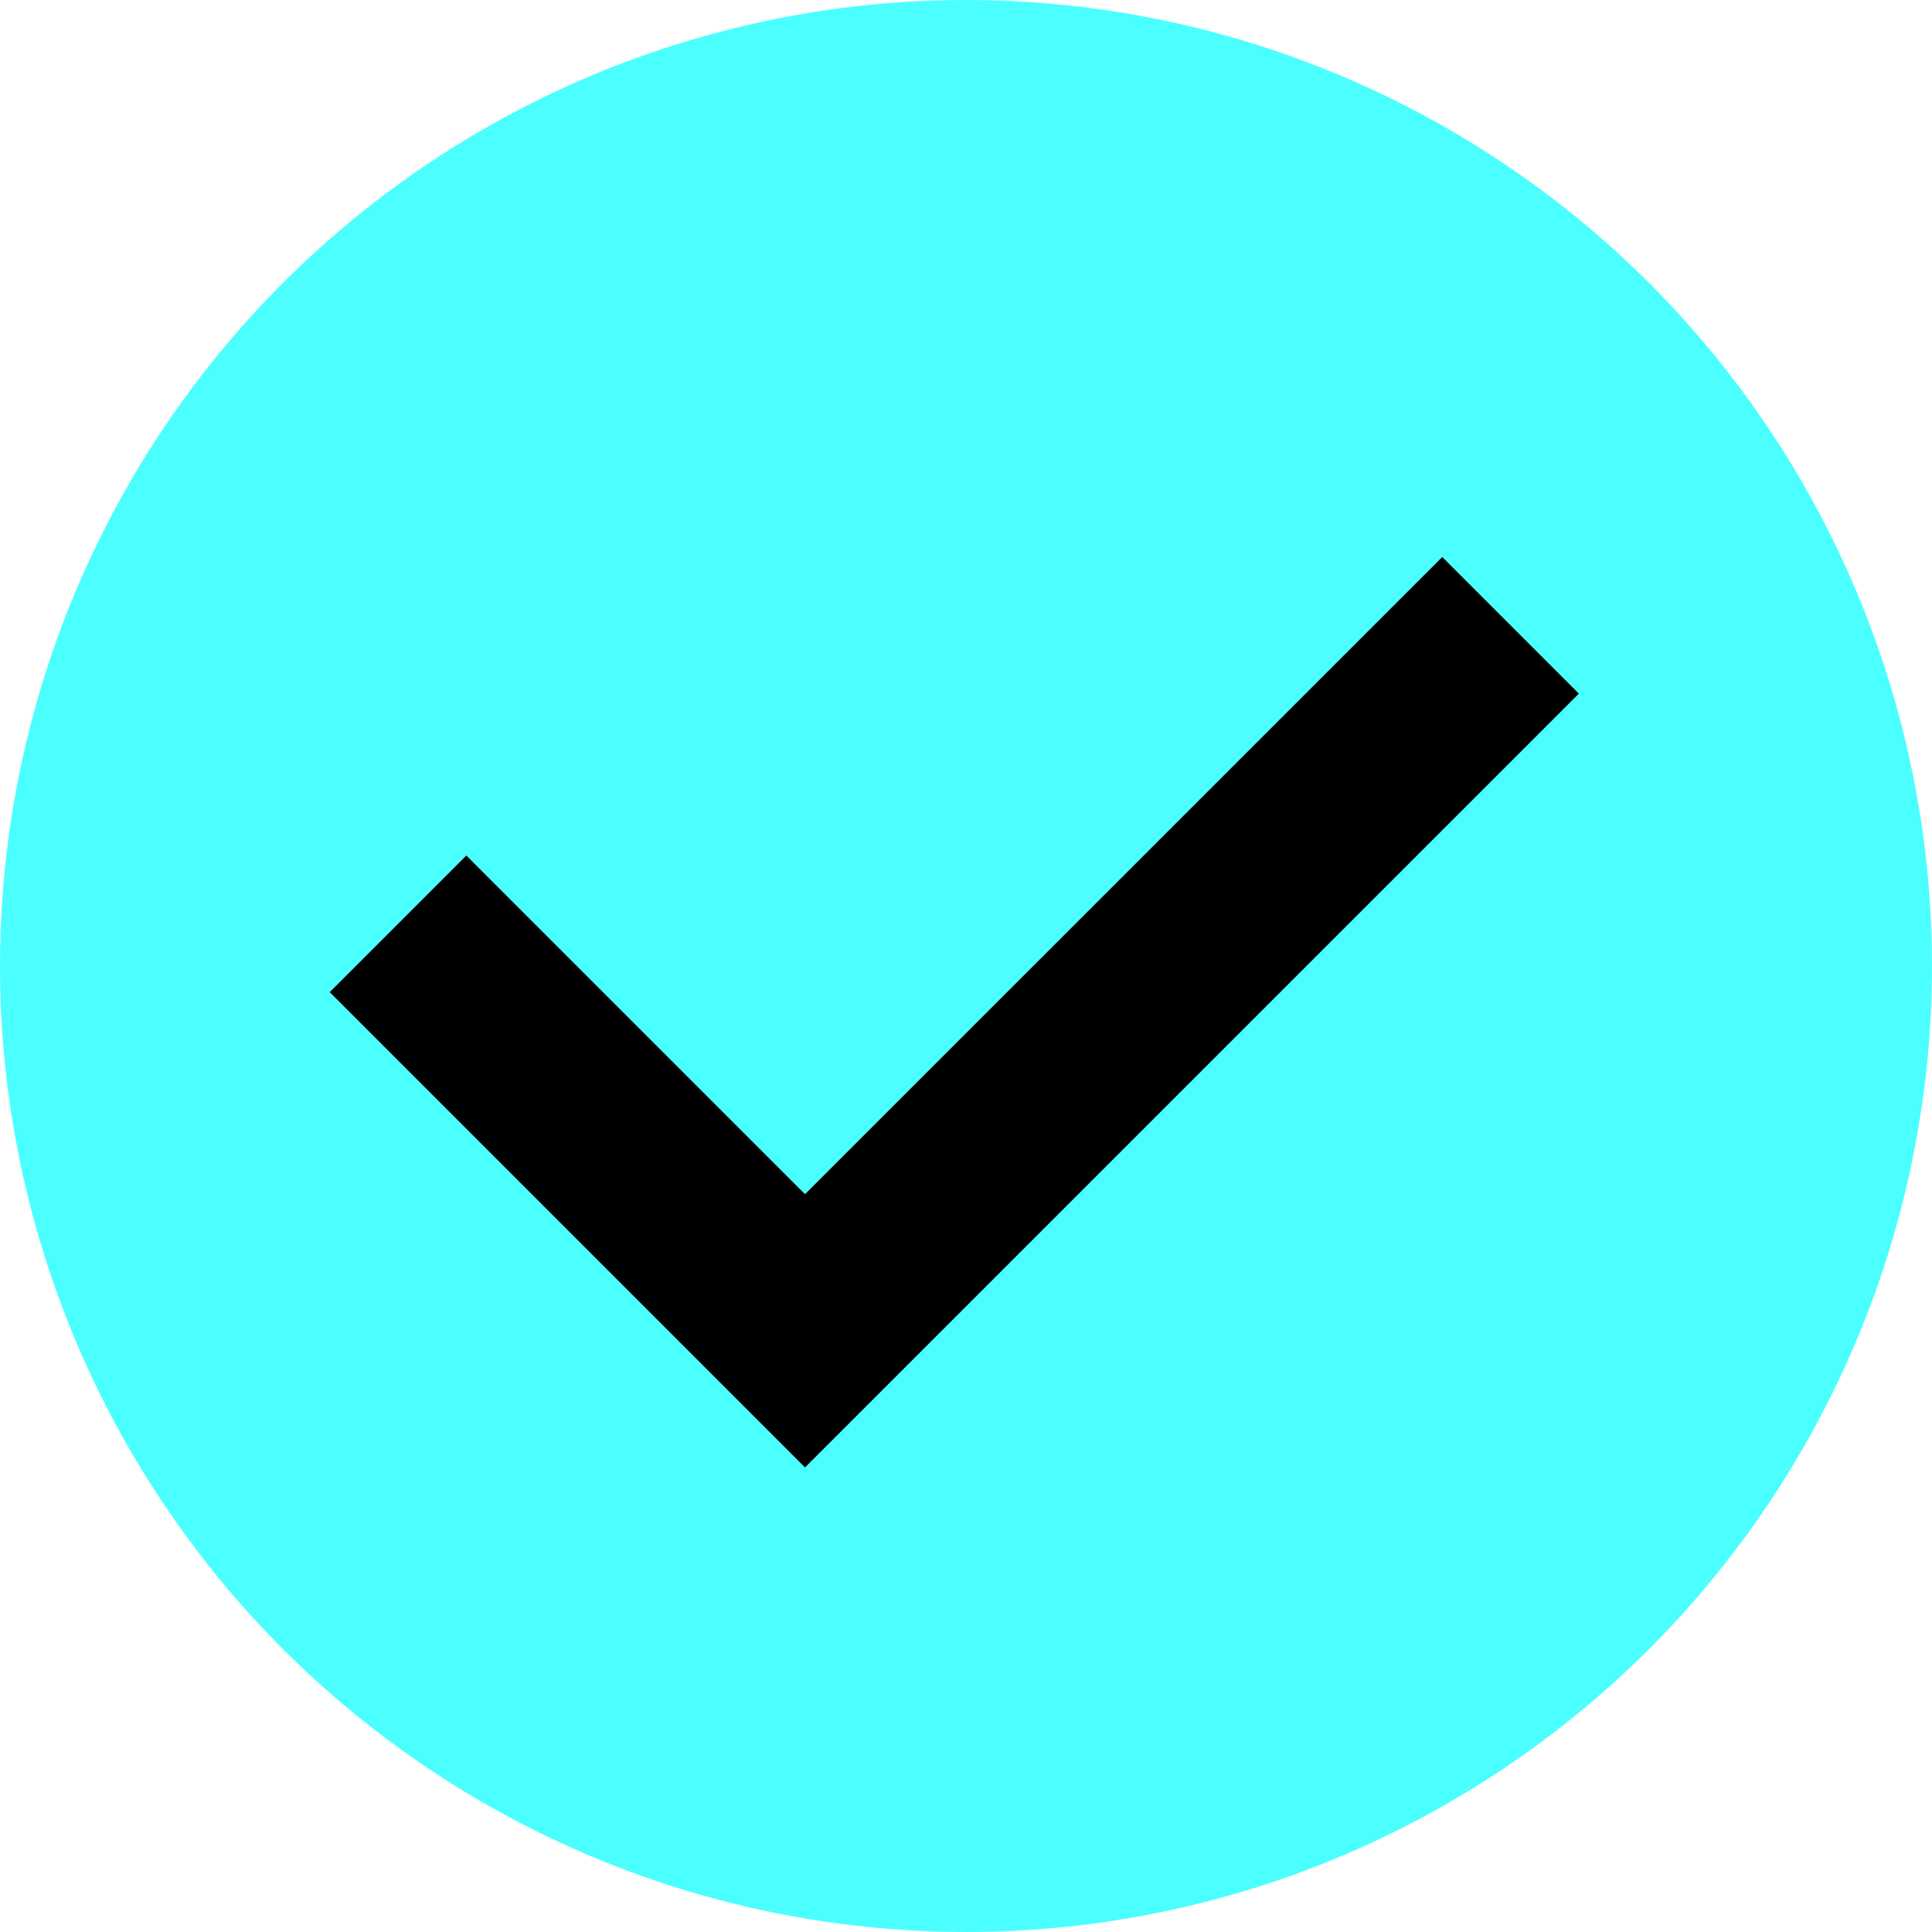
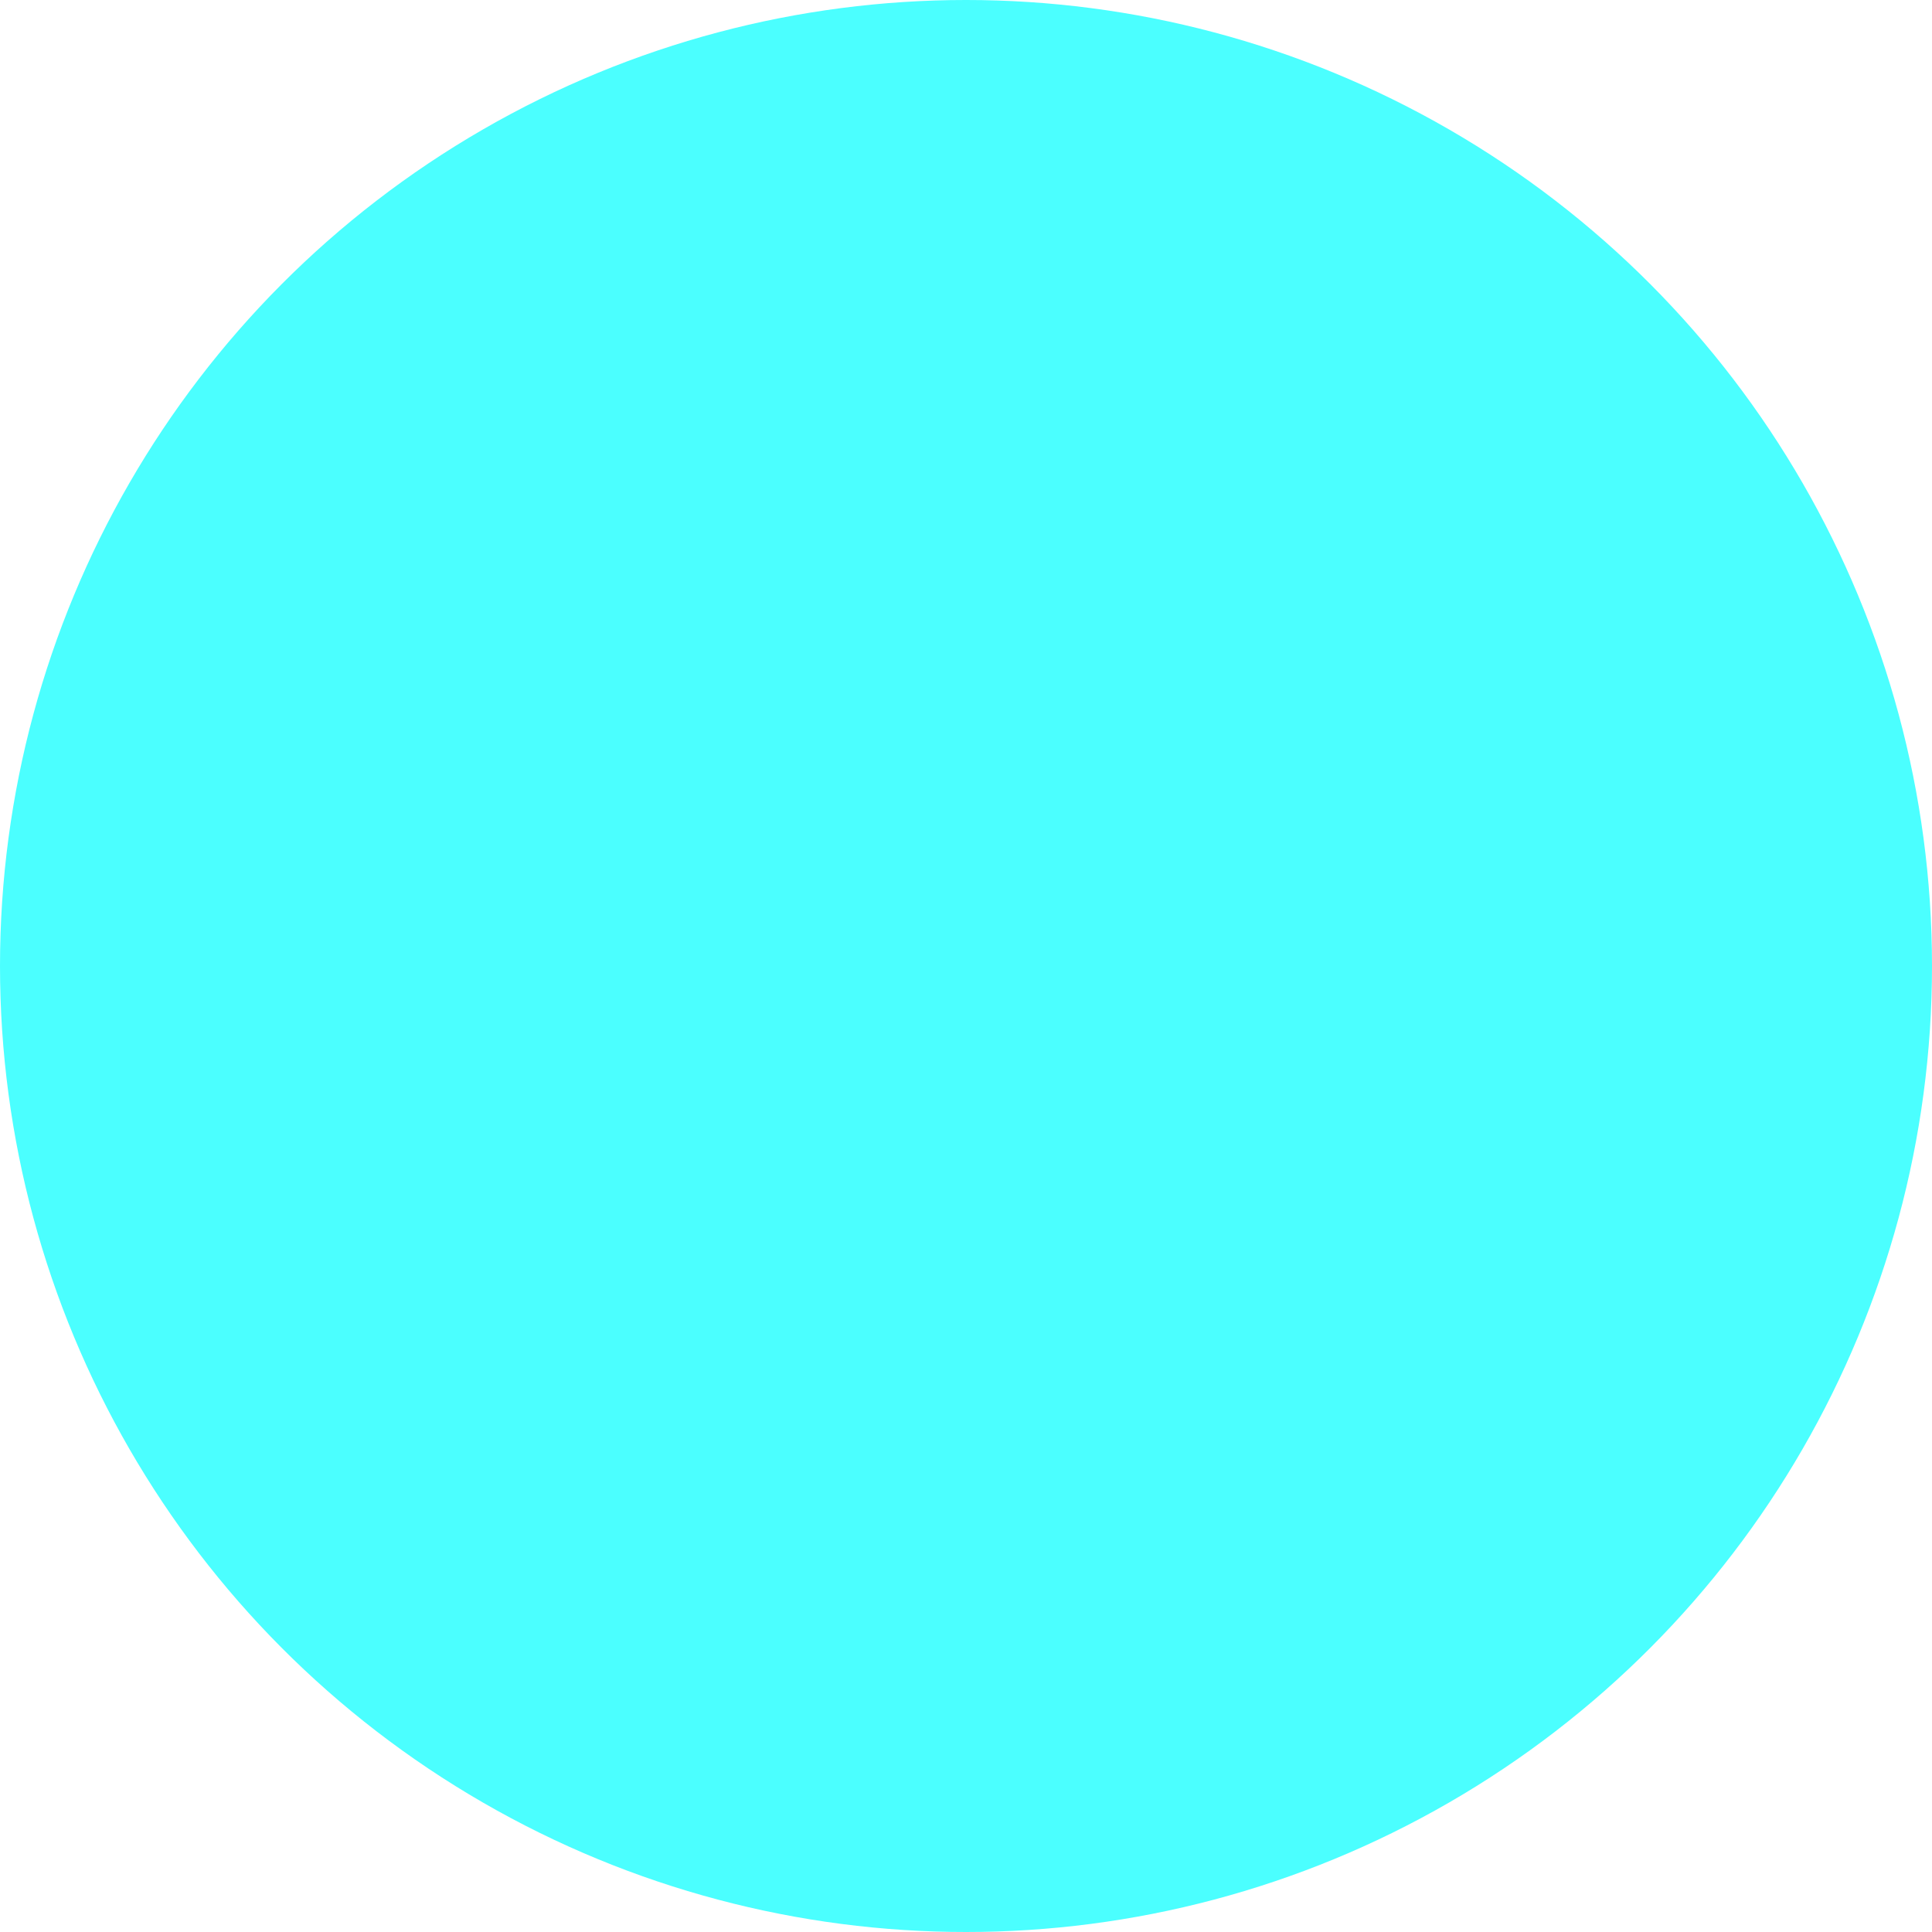
<svg xmlns="http://www.w3.org/2000/svg" width="40" height="40" viewBox="0 0 40 40" fill="none">
  <circle cx="20" cy="20" r="20" fill="#4BFFFF" />
-   <path d="M9.655 20.541L16.667 27.553L29.86 14.361" stroke="black" stroke-width="4" stroke-linecap="square" />
</svg>